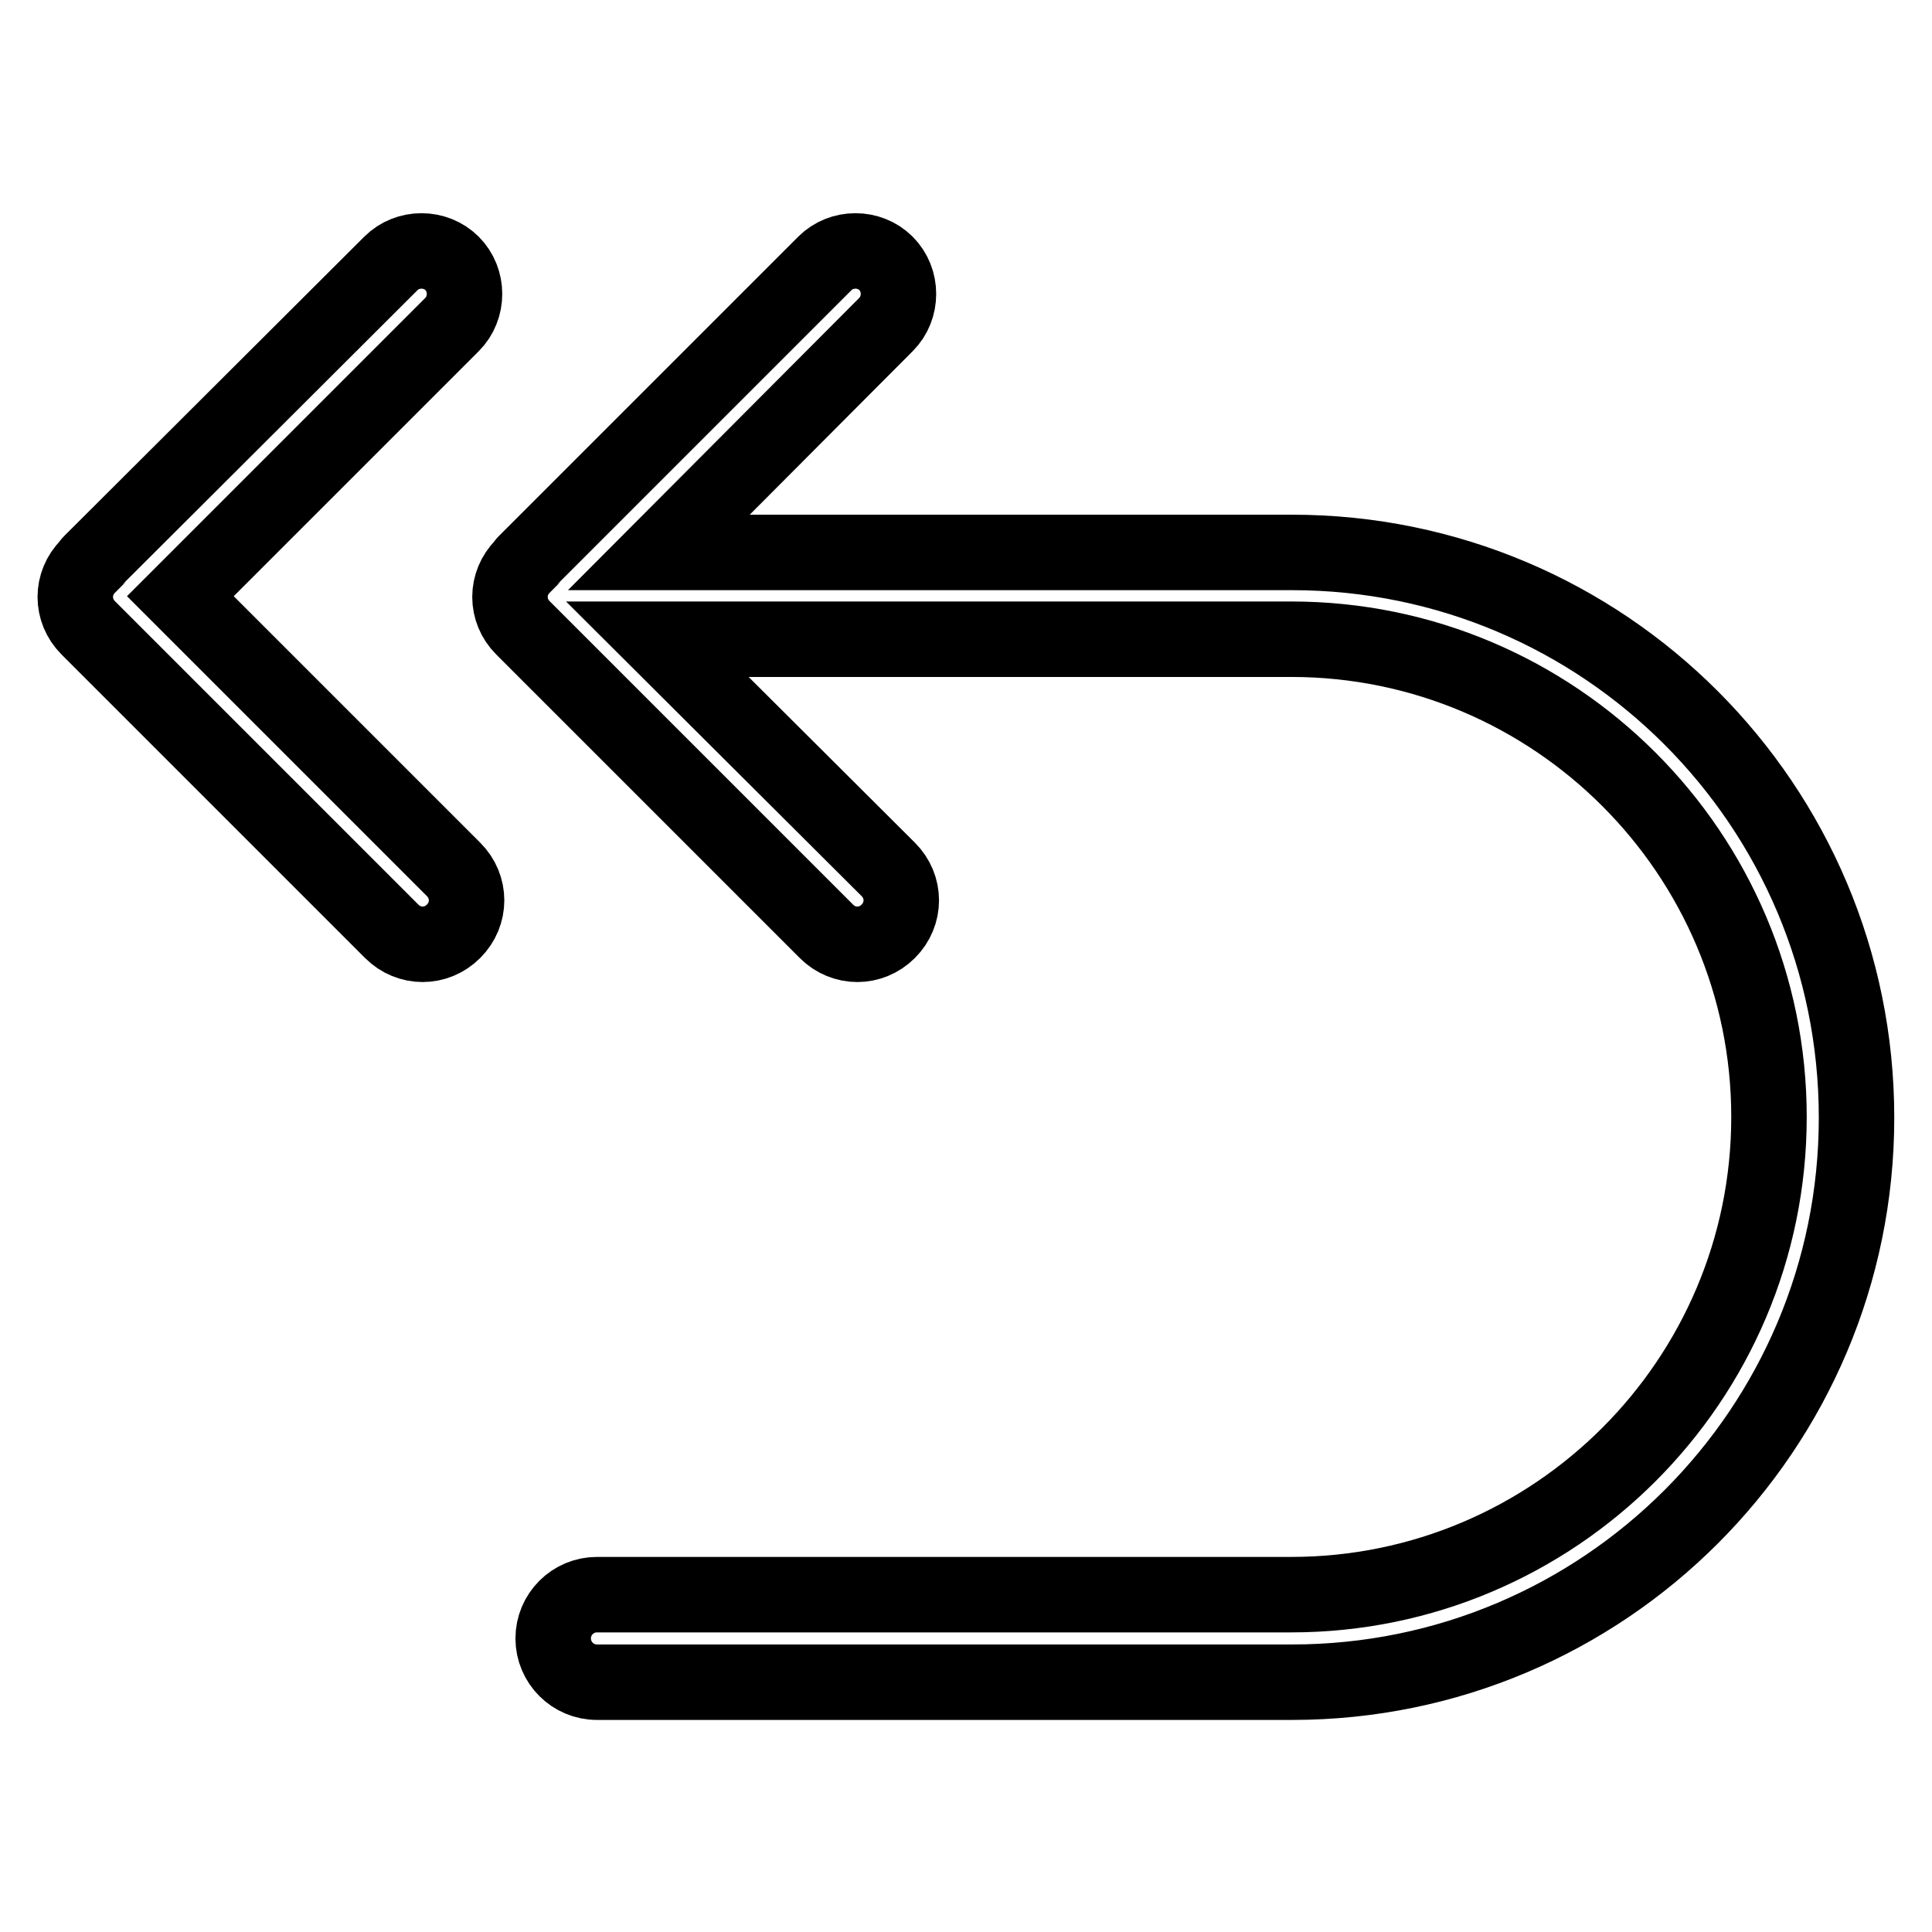
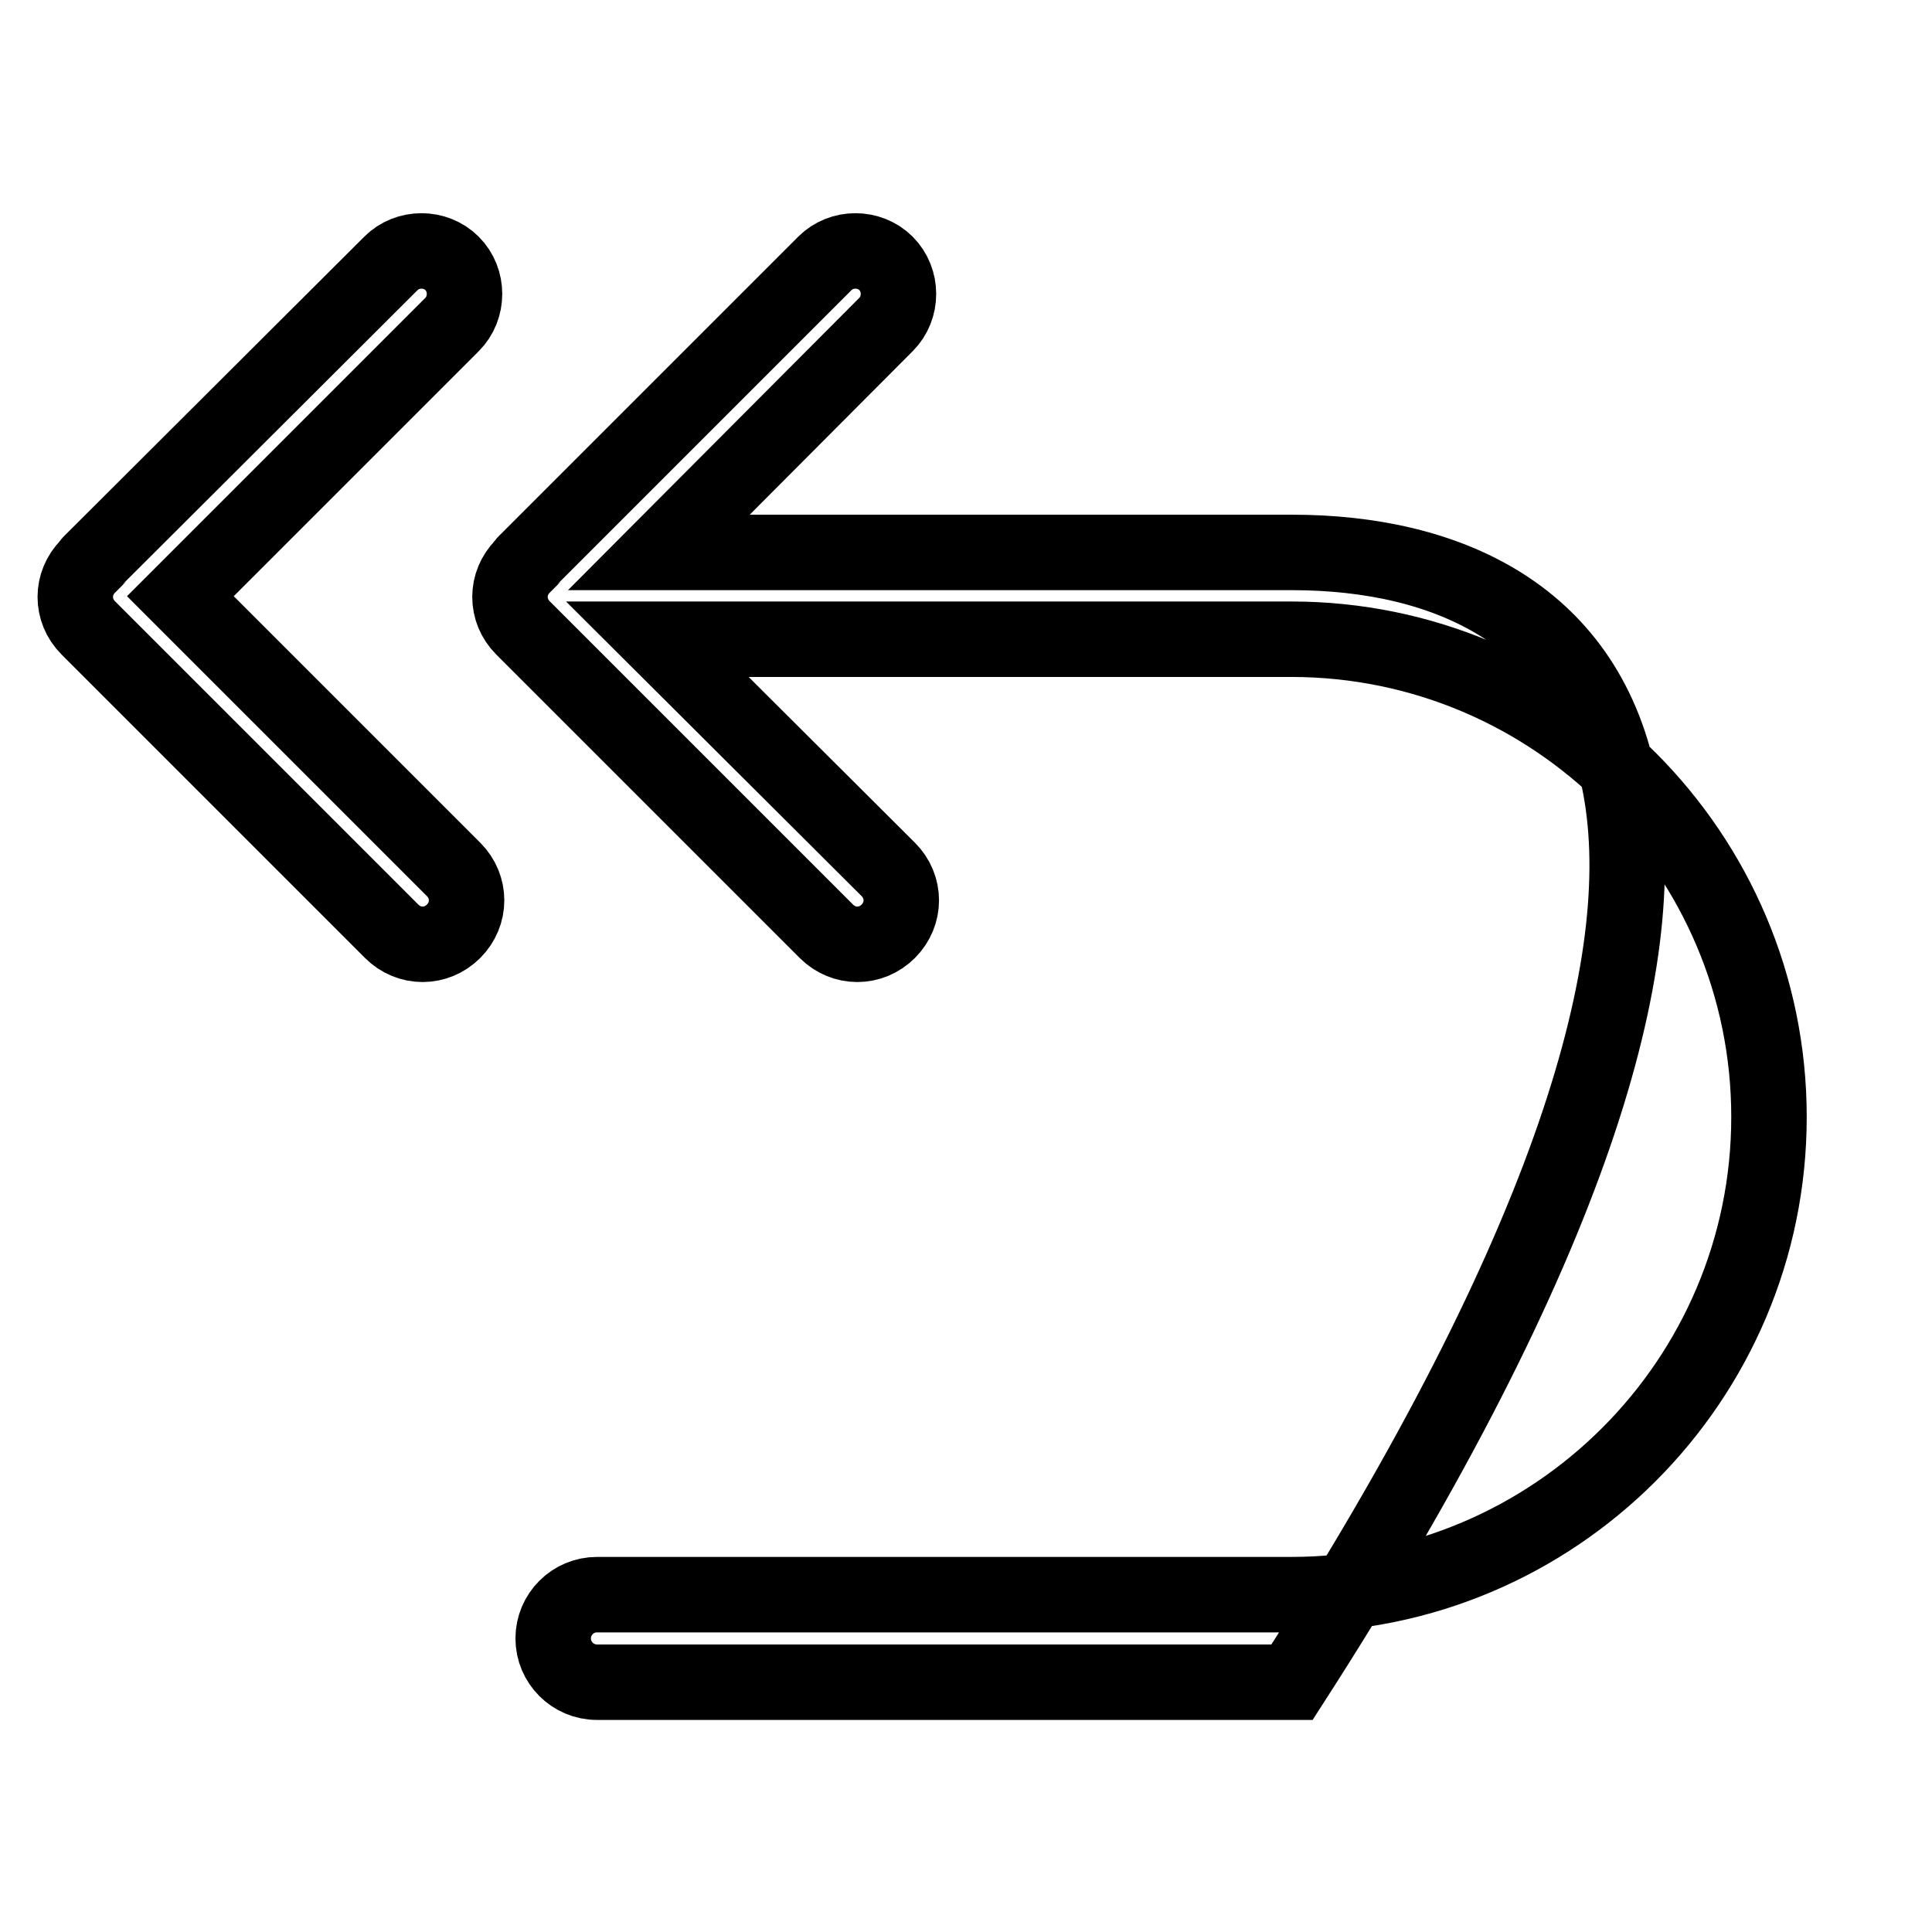
<svg xmlns="http://www.w3.org/2000/svg" version="1.1" x="0px" y="0px" viewBox="0 0 256 256" enable-background="new 0 0 256 256" xml:space="preserve">
  <g>
-     <path stroke-width="10" fill-opacity="0" stroke="#000000" d="M23.9,79l36-36c2.2-2.2,2.2-5.9,0-8.1c-2.2-2.2-5.9-2.2-8.1,0L12,74.6c-0.1,0.1-0.1,0.2-0.2,0.3 c0,0-0.1,0-0.1,0.1c-2.3,2.3-2.3,5.9,0,8.2l40.2,40.2c2.3,2.3,5.9,2.3,8.2,0c2.3-2.3,2.3-5.9,0-8.2L23.9,79z M171.2,73.2H87.3 L117.4,43c2.2-2.2,2.2-5.9,0-8.1c-2.2-2.2-5.9-2.2-8.1,0L69.6,74.6c-0.1,0.1-0.1,0.2-0.2,0.3c0,0-0.1,0-0.1,0.1 c-2.3,2.3-2.3,5.9,0,8.2l40.2,40.2c2.3,2.3,5.9,2.3,8.2,0c2.3-2.3,2.3-5.9,0-8.2L87.1,84.7h84c34.9,0,63.3,28.4,63.3,63.3 c0,34.9-28.4,63.3-63.3,63.3H79.1l0,0c0,0,0,0,0,0c-3.2,0-5.8,2.6-5.8,5.8s2.6,5.8,5.8,5.8c0,0,0,0,0,0h92.1 c41.3,0,74.8-33.5,74.8-74.8C246,106.7,212.5,73.2,171.2,73.2z" />
+     <path stroke-width="10" fill-opacity="0" stroke="#000000" d="M23.9,79l36-36c2.2-2.2,2.2-5.9,0-8.1c-2.2-2.2-5.9-2.2-8.1,0L12,74.6c-0.1,0.1-0.1,0.2-0.2,0.3 c0,0-0.1,0-0.1,0.1c-2.3,2.3-2.3,5.9,0,8.2l40.2,40.2c2.3,2.3,5.9,2.3,8.2,0c2.3-2.3,2.3-5.9,0-8.2L23.9,79z M171.2,73.2H87.3 L117.4,43c2.2-2.2,2.2-5.9,0-8.1c-2.2-2.2-5.9-2.2-8.1,0L69.6,74.6c-0.1,0.1-0.1,0.2-0.2,0.3c0,0-0.1,0-0.1,0.1 c-2.3,2.3-2.3,5.9,0,8.2l40.2,40.2c2.3,2.3,5.9,2.3,8.2,0c2.3-2.3,2.3-5.9,0-8.2L87.1,84.7h84c34.9,0,63.3,28.4,63.3,63.3 c0,34.9-28.4,63.3-63.3,63.3H79.1l0,0c0,0,0,0,0,0c-3.2,0-5.8,2.6-5.8,5.8s2.6,5.8,5.8,5.8c0,0,0,0,0,0h92.1 C246,106.7,212.5,73.2,171.2,73.2z" />
  </g>
</svg>